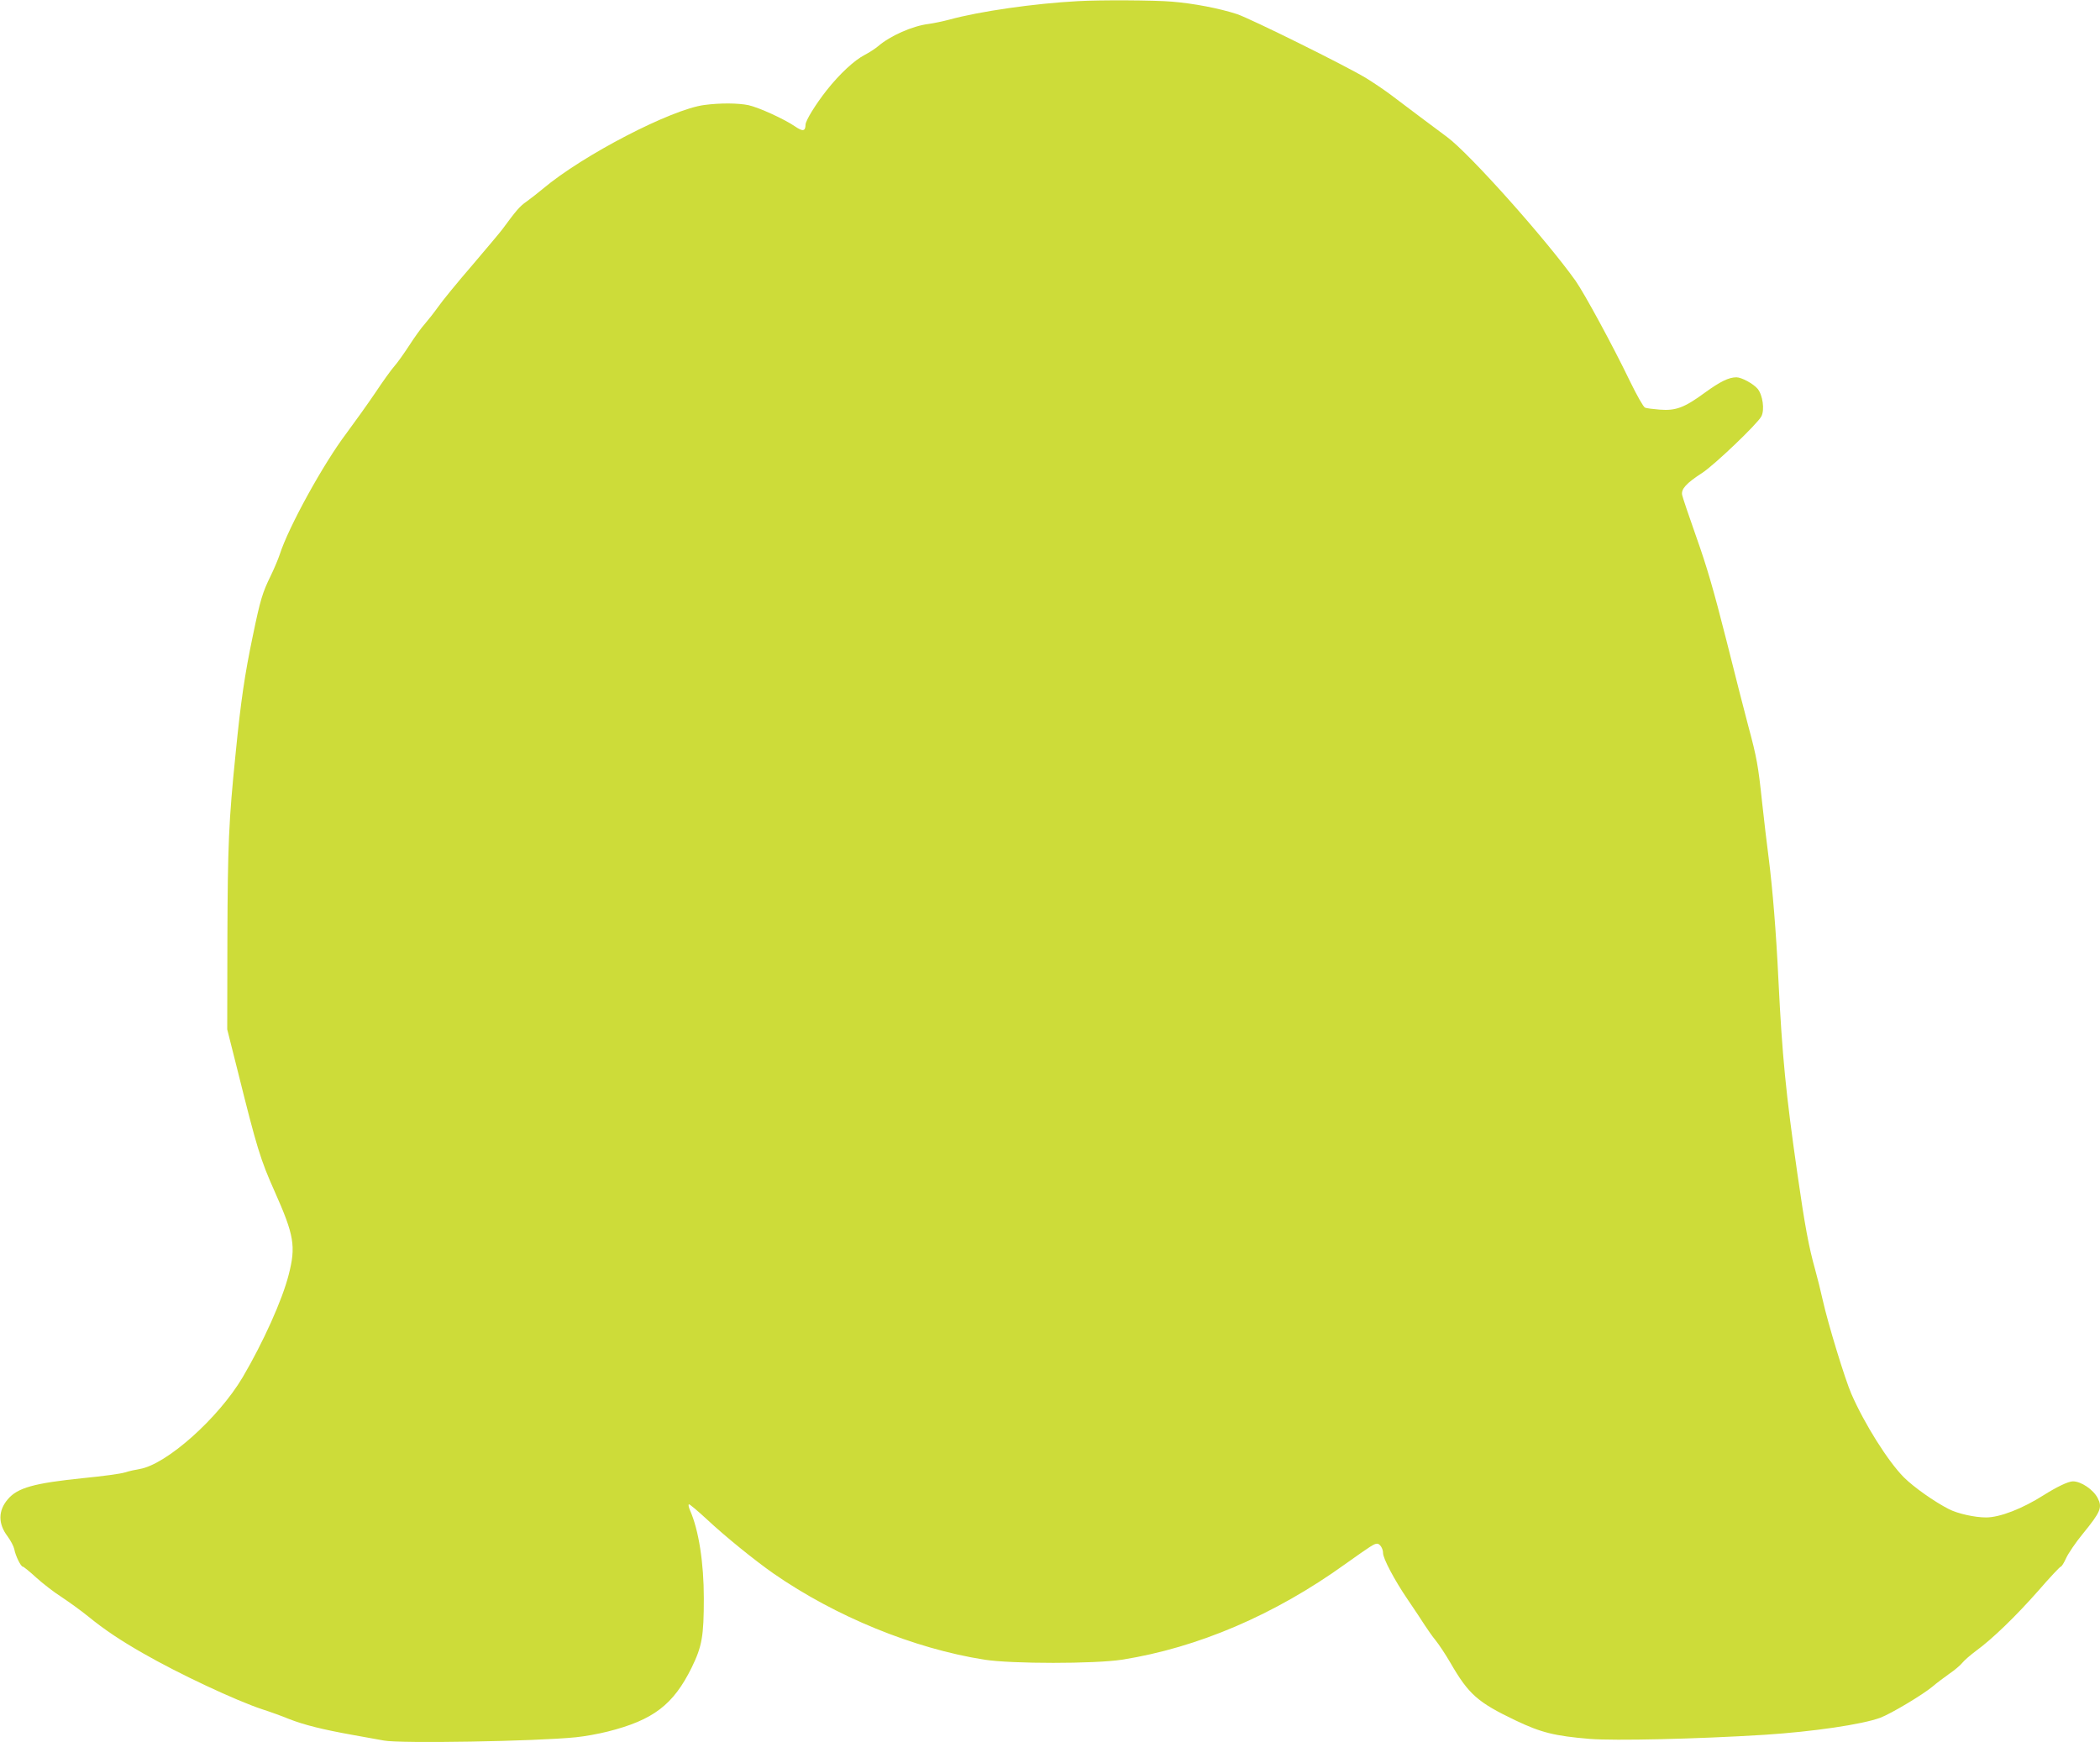
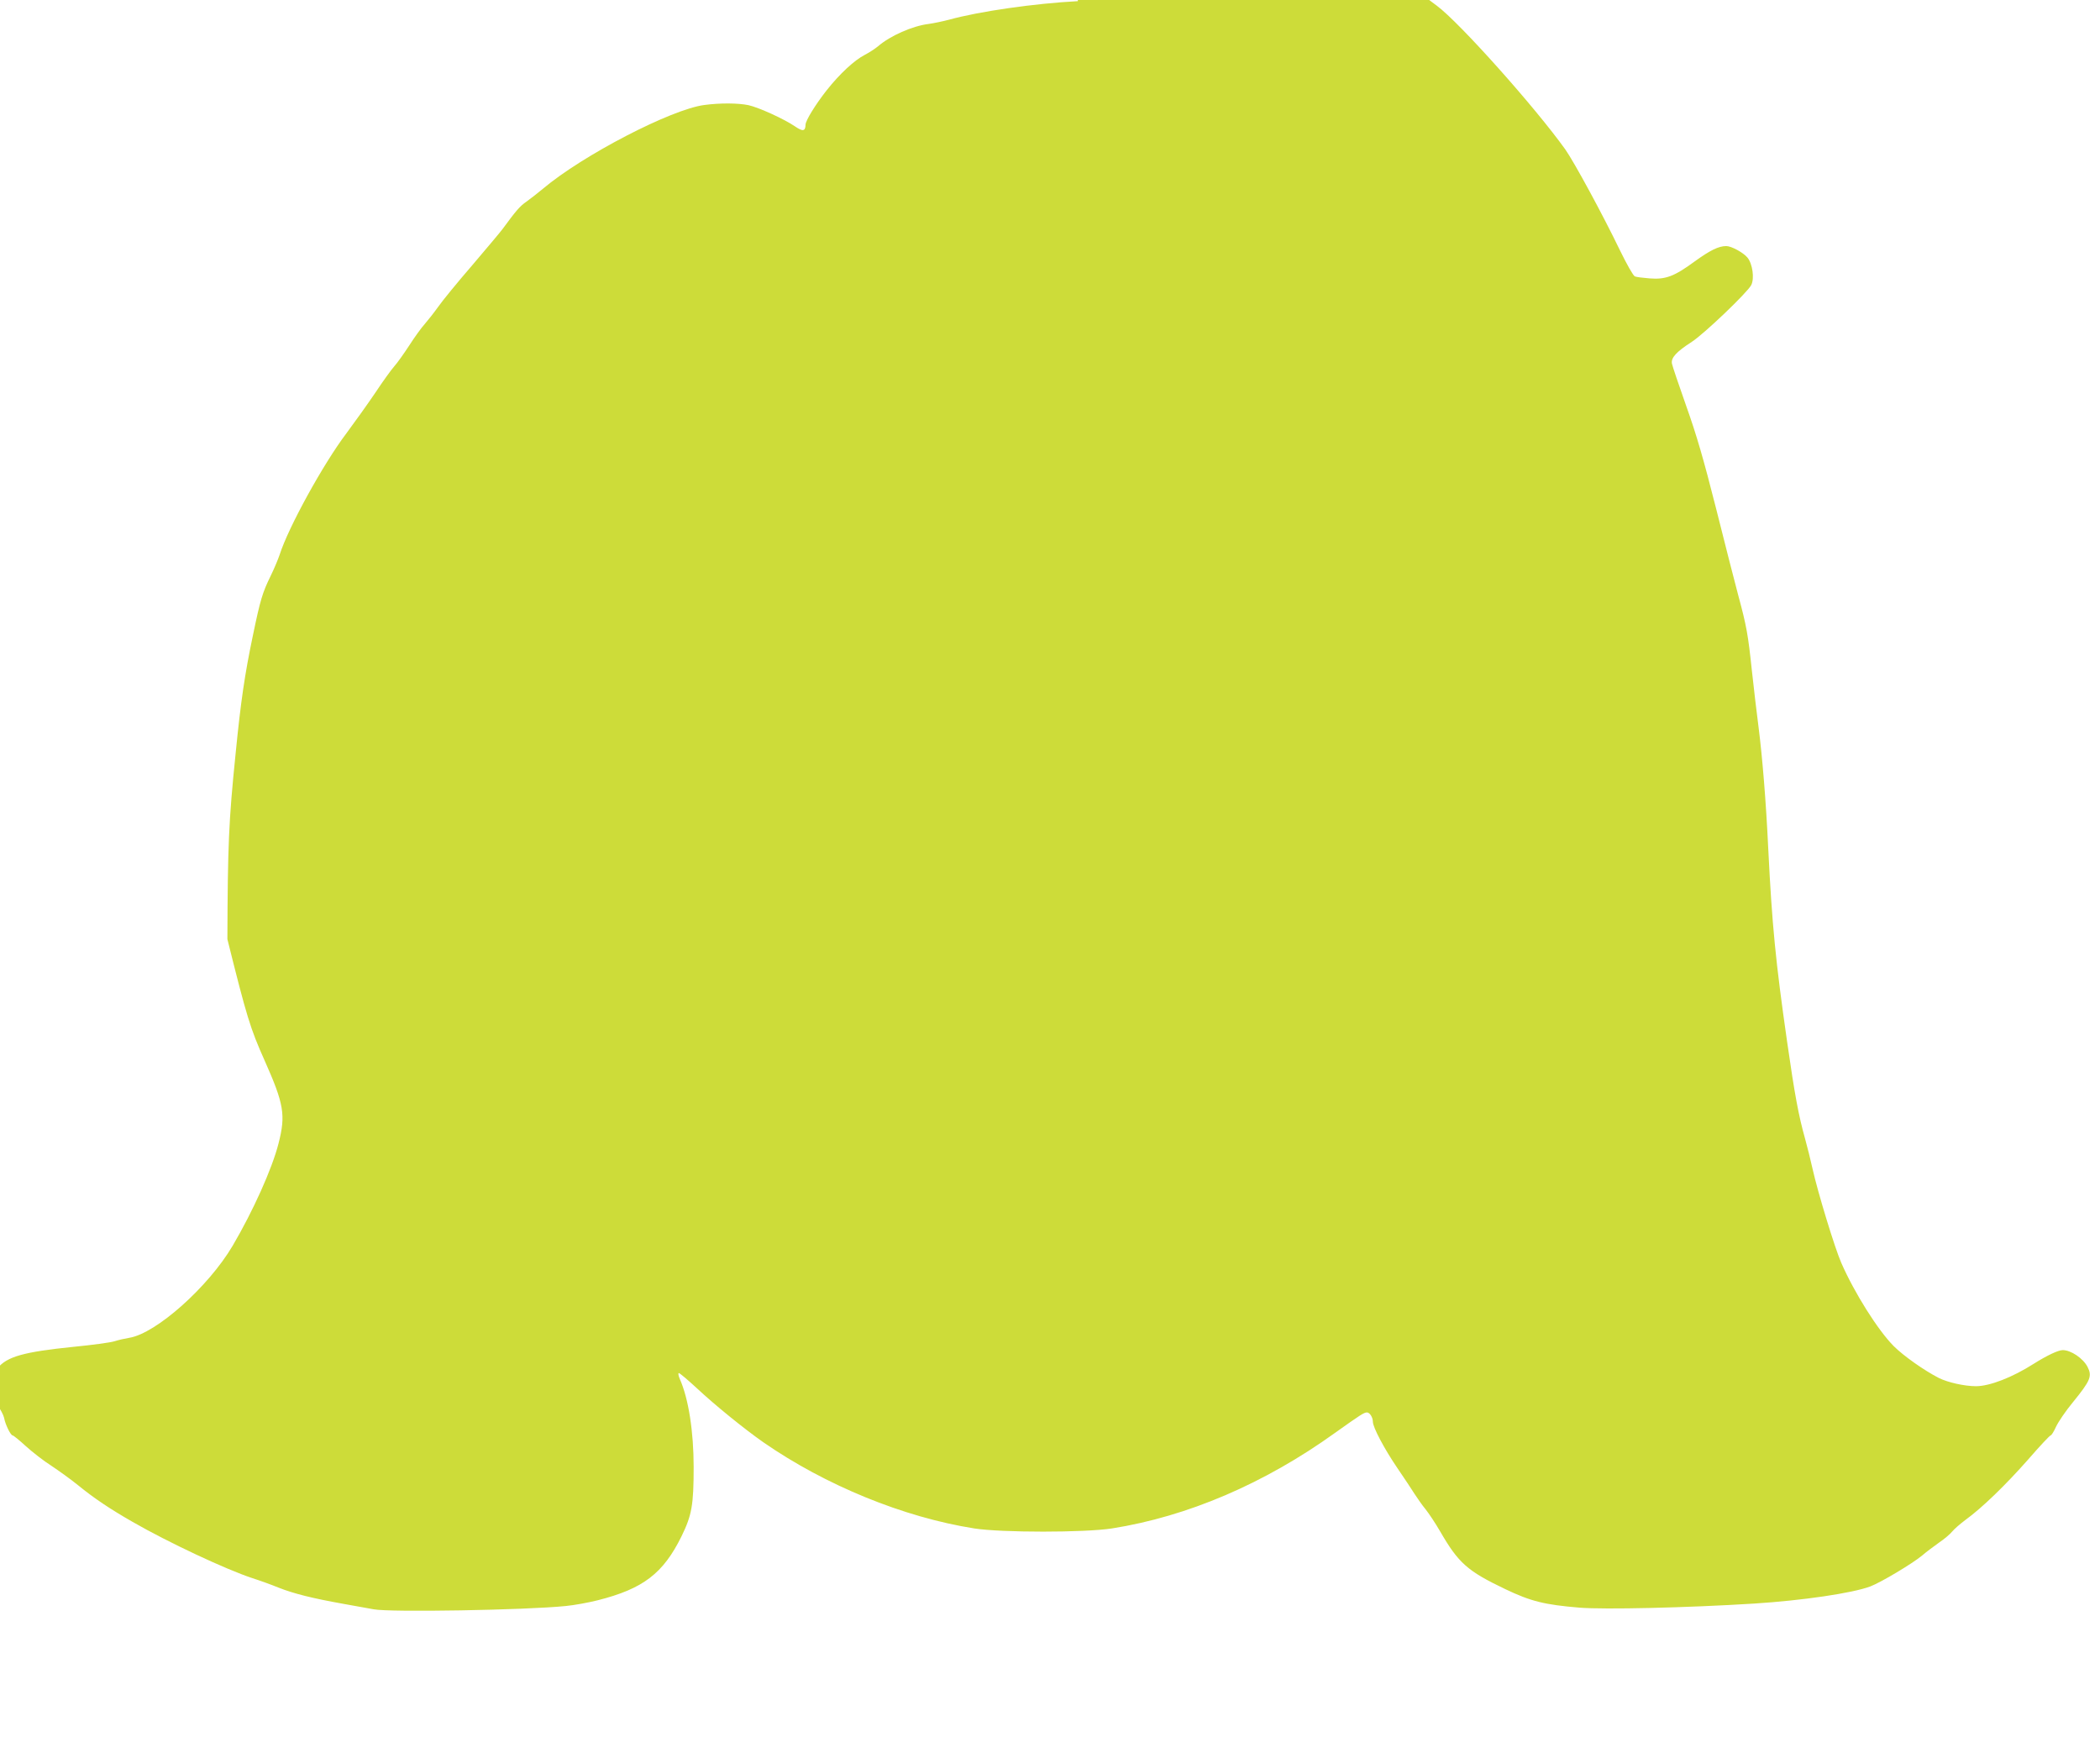
<svg xmlns="http://www.w3.org/2000/svg" version="1.0" width="1280pt" height="1062pt" viewBox="0 0 1280 1062" preserveAspectRatio="xMidYMid meet">
  <g transform="translate(0,1062) scale(0.1,-0.1)" fill="#cddc39" stroke="none">
-     <path d="M6570 10613 c-265 -14 -600 -62 -785 -113 -38 -10 -95 -22 -125 -26 -98 -12 -234 -72 -308 -136 -18 -15 -55 -39 -82 -53 -62 -32 -151 -114 -231 -215 -67 -85 -129 -185 -129 -210 -1 -41 -17 -43 -65 -10 -66 45 -220 115 -283 129 -64 13 -171 14 -269 1 -201 -26 -741 -306 -983 -510 -30 -25 -76 -61 -101 -79 -41 -28 -64 -56 -145 -166 -11 -16 -95 -115 -184 -220 -90 -104 -184 -219 -209 -255 -25 -35 -62 -82 -82 -105 -20 -22 -62 -80 -94 -130 -32 -49 -73 -107 -91 -127 -18 -20 -70 -92 -115 -160 -46 -68 -126 -180 -178 -250 -140 -185 -353 -572 -406 -738 -10 -30 -35 -89 -55 -130 -50 -102 -63 -144 -109 -366 -49 -234 -73 -395 -105 -719 -42 -412 -48 -555 -50 -1130 l-1 -550 63 -250 c118 -474 139 -543 227 -740 118 -265 129 -332 85 -504 -39 -155 -156 -414 -280 -625 -148 -251 -467 -535 -630 -561 -25 -4 -65 -13 -90 -21 -25 -8 -137 -23 -250 -34 -303 -31 -404 -59 -463 -130 -59 -69 -59 -149 -1 -225 19 -26 37 -60 41 -78 7 -40 40 -107 52 -107 5 0 42 -30 81 -66 40 -36 109 -90 155 -119 45 -30 119 -83 162 -118 98 -80 195 -145 333 -224 217 -125 569 -290 730 -343 47 -15 119 -41 160 -58 94 -37 207 -65 391 -98 79 -14 164 -29 189 -34 96 -19 925 -5 1170 20 52 5 140 21 195 35 277 70 399 163 511 390 63 129 74 191 74 422 0 216 -31 416 -84 536 -9 21 -12 37 -6 37 5 0 54 -41 108 -91 111 -104 290 -249 407 -331 378 -262 854 -457 1285 -525 165 -26 673 -26 840 0 461 73 929 273 1360 583 156 111 176 124 194 124 17 0 36 -30 36 -57 0 -33 69 -164 148 -280 42 -62 91 -135 107 -161 17 -26 46 -68 66 -92 20 -25 60 -85 89 -135 112 -194 167 -242 397 -352 157 -75 239 -95 453 -113 152 -12 647 -1 1065 25 295 19 595 63 706 104 66 25 258 140 317 189 24 21 70 55 102 78 33 22 69 53 81 68 12 15 49 47 81 71 101 73 246 214 381 367 71 82 133 148 138 148 5 0 20 24 33 53 13 28 58 95 101 147 110 135 120 161 91 218 -27 52 -101 102 -151 102 -28 0 -97 -33 -178 -84 -129 -82 -267 -136 -351 -136 -70 0 -172 23 -226 50 -90 46 -216 135 -276 195 -96 97 -239 324 -319 507 -39 89 -143 429 -175 573 -12 55 -33 138 -46 185 -39 139 -63 267 -109 589 -70 488 -92 712 -115 1176 -14 295 -36 559 -59 741 -11 82 -29 238 -41 347 -23 218 -32 270 -84 462 -19 72 -80 308 -134 525 -77 304 -119 448 -182 625 -45 127 -84 243 -87 258 -7 36 26 72 122 134 74 48 337 299 361 345 21 40 8 131 -23 168 -26 31 -98 70 -129 70 -47 0 -99 -26 -193 -94 -124 -91 -177 -111 -275 -103 -39 3 -79 8 -89 12 -10 4 -49 73 -91 159 -106 220 -279 538 -333 615 -183 256 -644 773 -783 876 -74 55 -260 194 -340 255 -41 31 -111 78 -155 105 -126 76 -702 361 -785 389 -108 35 -262 65 -397 76 -107 9 -434 11 -573 3z" />
+     <path d="M6570 10613 c-265 -14 -600 -62 -785 -113 -38 -10 -95 -22 -125 -26 -98 -12 -234 -72 -308 -136 -18 -15 -55 -39 -82 -53 -62 -32 -151 -114 -231 -215 -67 -85 -129 -185 -129 -210 -1 -41 -17 -43 -65 -10 -66 45 -220 115 -283 129 -64 13 -171 14 -269 1 -201 -26 -741 -306 -983 -510 -30 -25 -76 -61 -101 -79 -41 -28 -64 -56 -145 -166 -11 -16 -95 -115 -184 -220 -90 -104 -184 -219 -209 -255 -25 -35 -62 -82 -82 -105 -20 -22 -62 -80 -94 -130 -32 -49 -73 -107 -91 -127 -18 -20 -70 -92 -115 -160 -46 -68 -126 -180 -178 -250 -140 -185 -353 -572 -406 -738 -10 -30 -35 -89 -55 -130 -50 -102 -63 -144 -109 -366 -49 -234 -73 -395 -105 -719 -42 -412 -48 -555 -50 -1130 c118 -474 139 -543 227 -740 118 -265 129 -332 85 -504 -39 -155 -156 -414 -280 -625 -148 -251 -467 -535 -630 -561 -25 -4 -65 -13 -90 -21 -25 -8 -137 -23 -250 -34 -303 -31 -404 -59 -463 -130 -59 -69 -59 -149 -1 -225 19 -26 37 -60 41 -78 7 -40 40 -107 52 -107 5 0 42 -30 81 -66 40 -36 109 -90 155 -119 45 -30 119 -83 162 -118 98 -80 195 -145 333 -224 217 -125 569 -290 730 -343 47 -15 119 -41 160 -58 94 -37 207 -65 391 -98 79 -14 164 -29 189 -34 96 -19 925 -5 1170 20 52 5 140 21 195 35 277 70 399 163 511 390 63 129 74 191 74 422 0 216 -31 416 -84 536 -9 21 -12 37 -6 37 5 0 54 -41 108 -91 111 -104 290 -249 407 -331 378 -262 854 -457 1285 -525 165 -26 673 -26 840 0 461 73 929 273 1360 583 156 111 176 124 194 124 17 0 36 -30 36 -57 0 -33 69 -164 148 -280 42 -62 91 -135 107 -161 17 -26 46 -68 66 -92 20 -25 60 -85 89 -135 112 -194 167 -242 397 -352 157 -75 239 -95 453 -113 152 -12 647 -1 1065 25 295 19 595 63 706 104 66 25 258 140 317 189 24 21 70 55 102 78 33 22 69 53 81 68 12 15 49 47 81 71 101 73 246 214 381 367 71 82 133 148 138 148 5 0 20 24 33 53 13 28 58 95 101 147 110 135 120 161 91 218 -27 52 -101 102 -151 102 -28 0 -97 -33 -178 -84 -129 -82 -267 -136 -351 -136 -70 0 -172 23 -226 50 -90 46 -216 135 -276 195 -96 97 -239 324 -319 507 -39 89 -143 429 -175 573 -12 55 -33 138 -46 185 -39 139 -63 267 -109 589 -70 488 -92 712 -115 1176 -14 295 -36 559 -59 741 -11 82 -29 238 -41 347 -23 218 -32 270 -84 462 -19 72 -80 308 -134 525 -77 304 -119 448 -182 625 -45 127 -84 243 -87 258 -7 36 26 72 122 134 74 48 337 299 361 345 21 40 8 131 -23 168 -26 31 -98 70 -129 70 -47 0 -99 -26 -193 -94 -124 -91 -177 -111 -275 -103 -39 3 -79 8 -89 12 -10 4 -49 73 -91 159 -106 220 -279 538 -333 615 -183 256 -644 773 -783 876 -74 55 -260 194 -340 255 -41 31 -111 78 -155 105 -126 76 -702 361 -785 389 -108 35 -262 65 -397 76 -107 9 -434 11 -573 3z" />
  </g>
</svg>